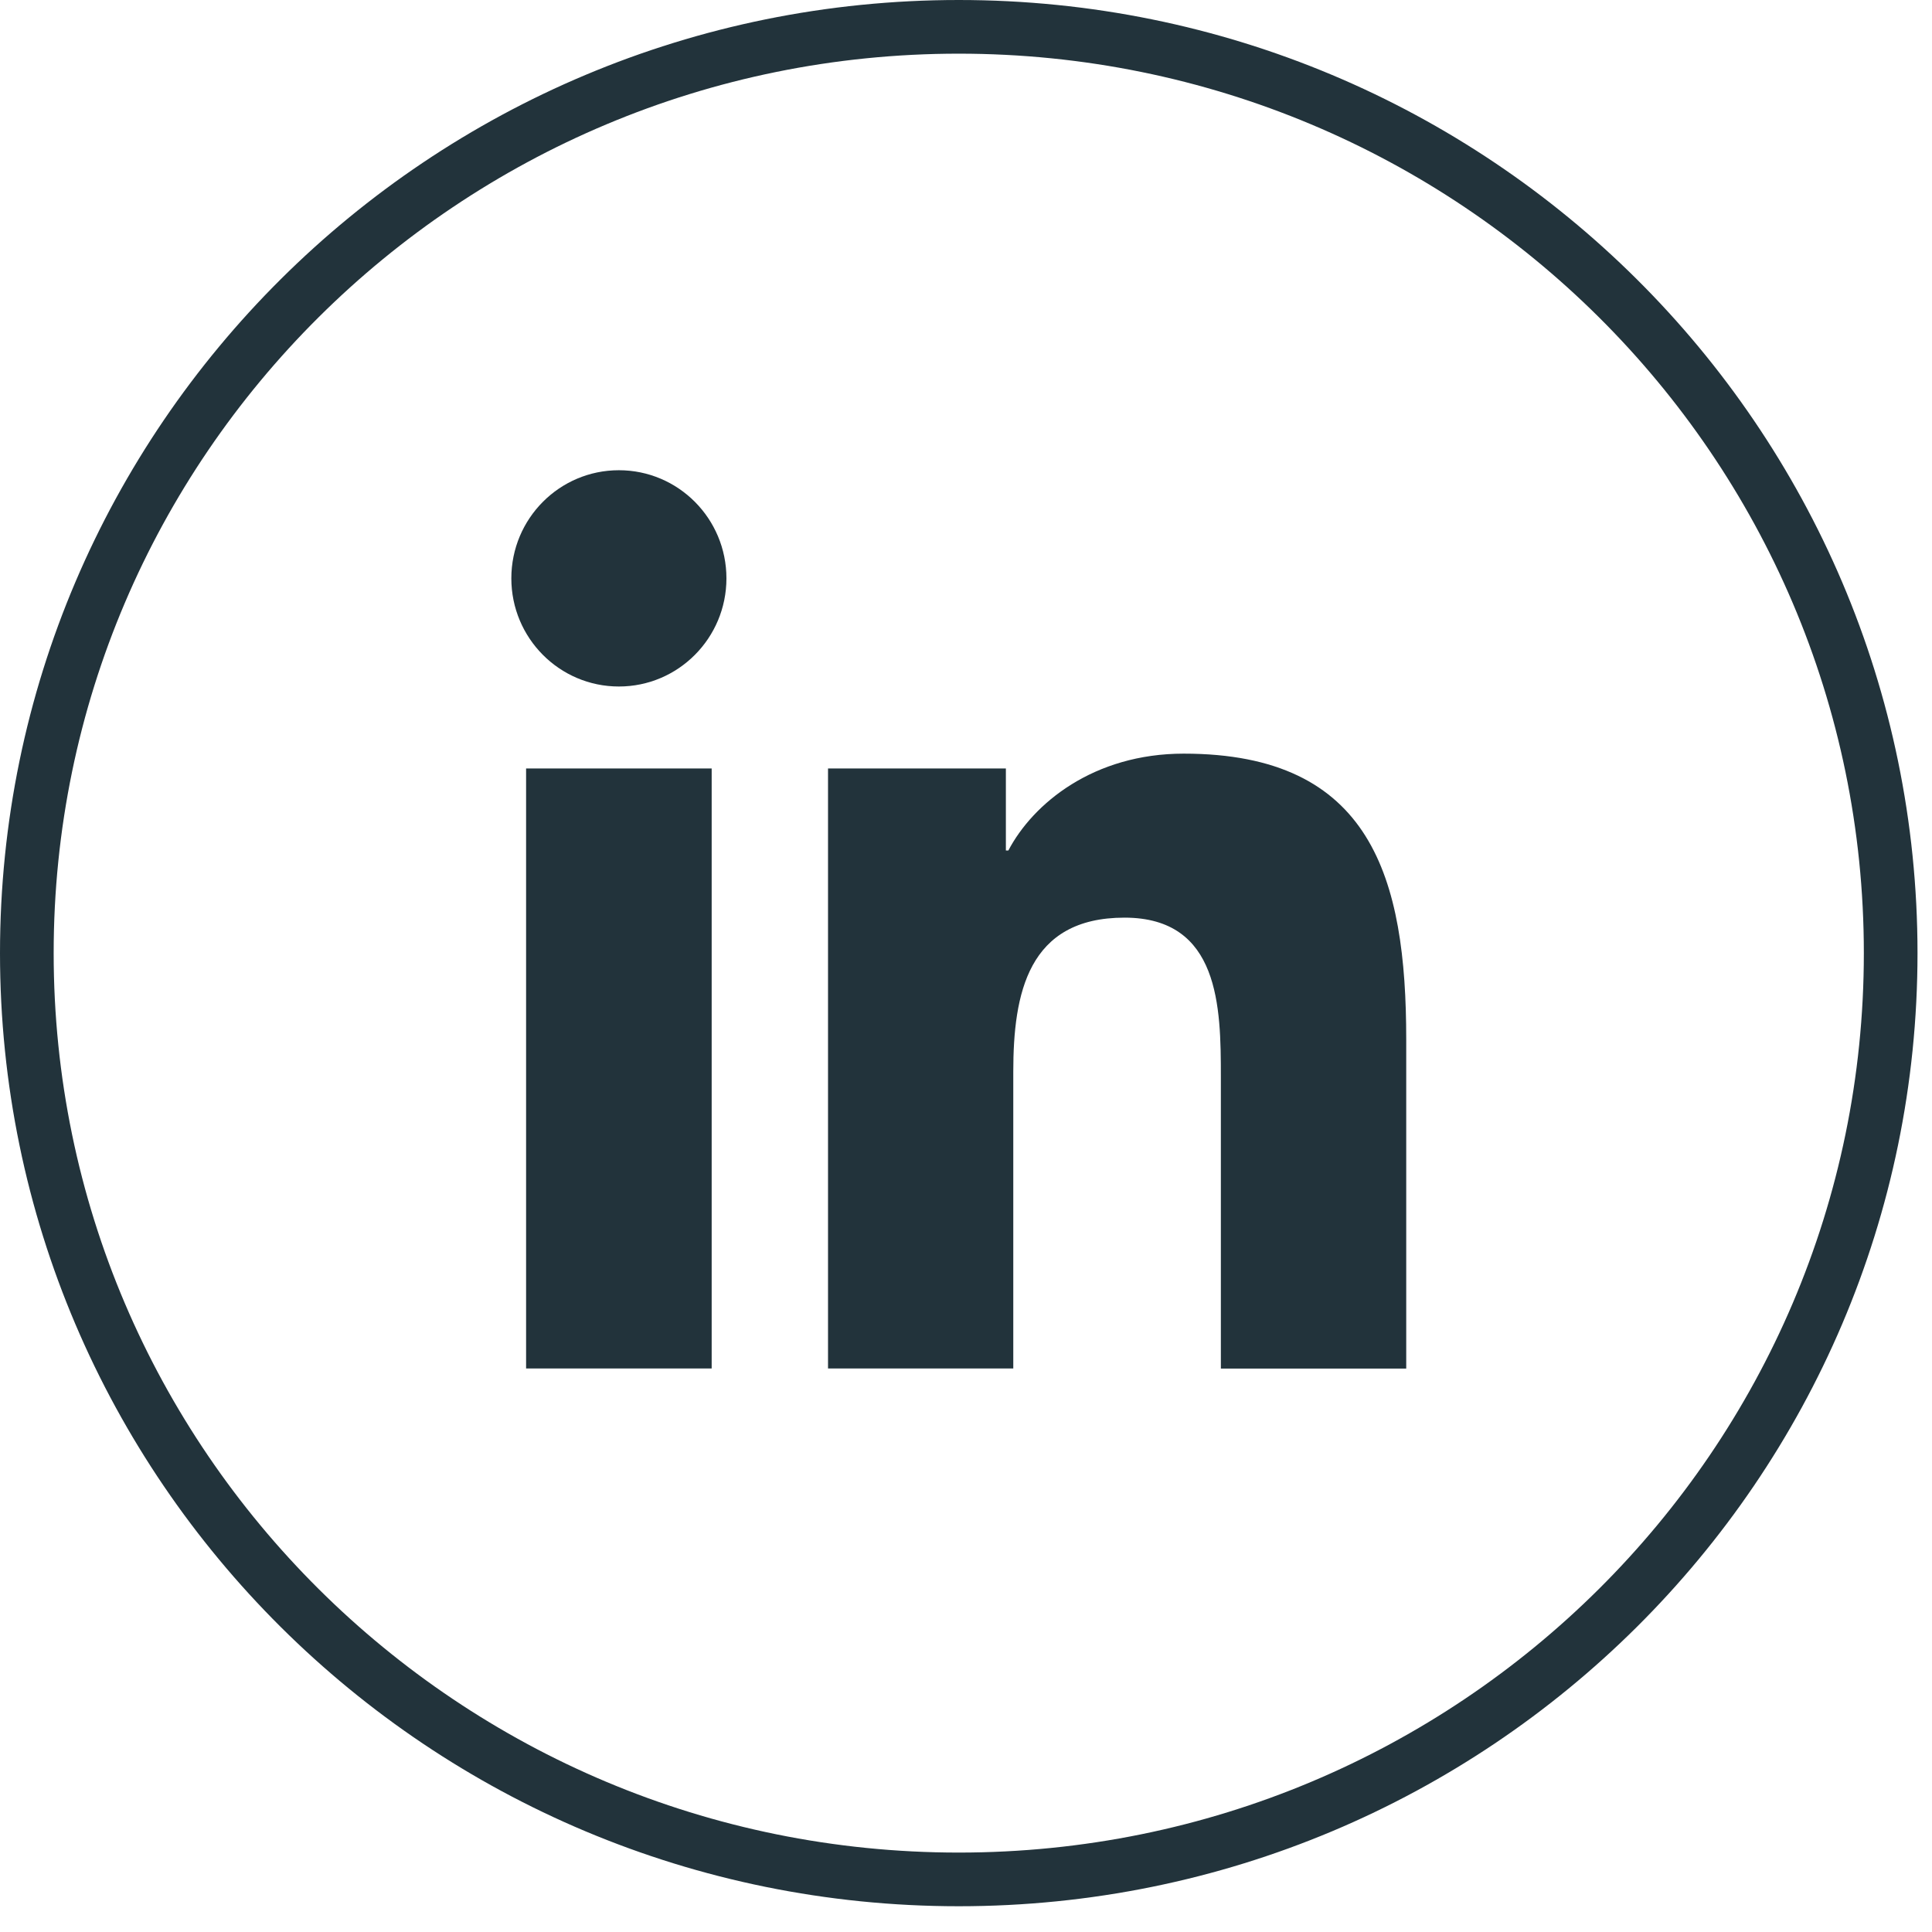
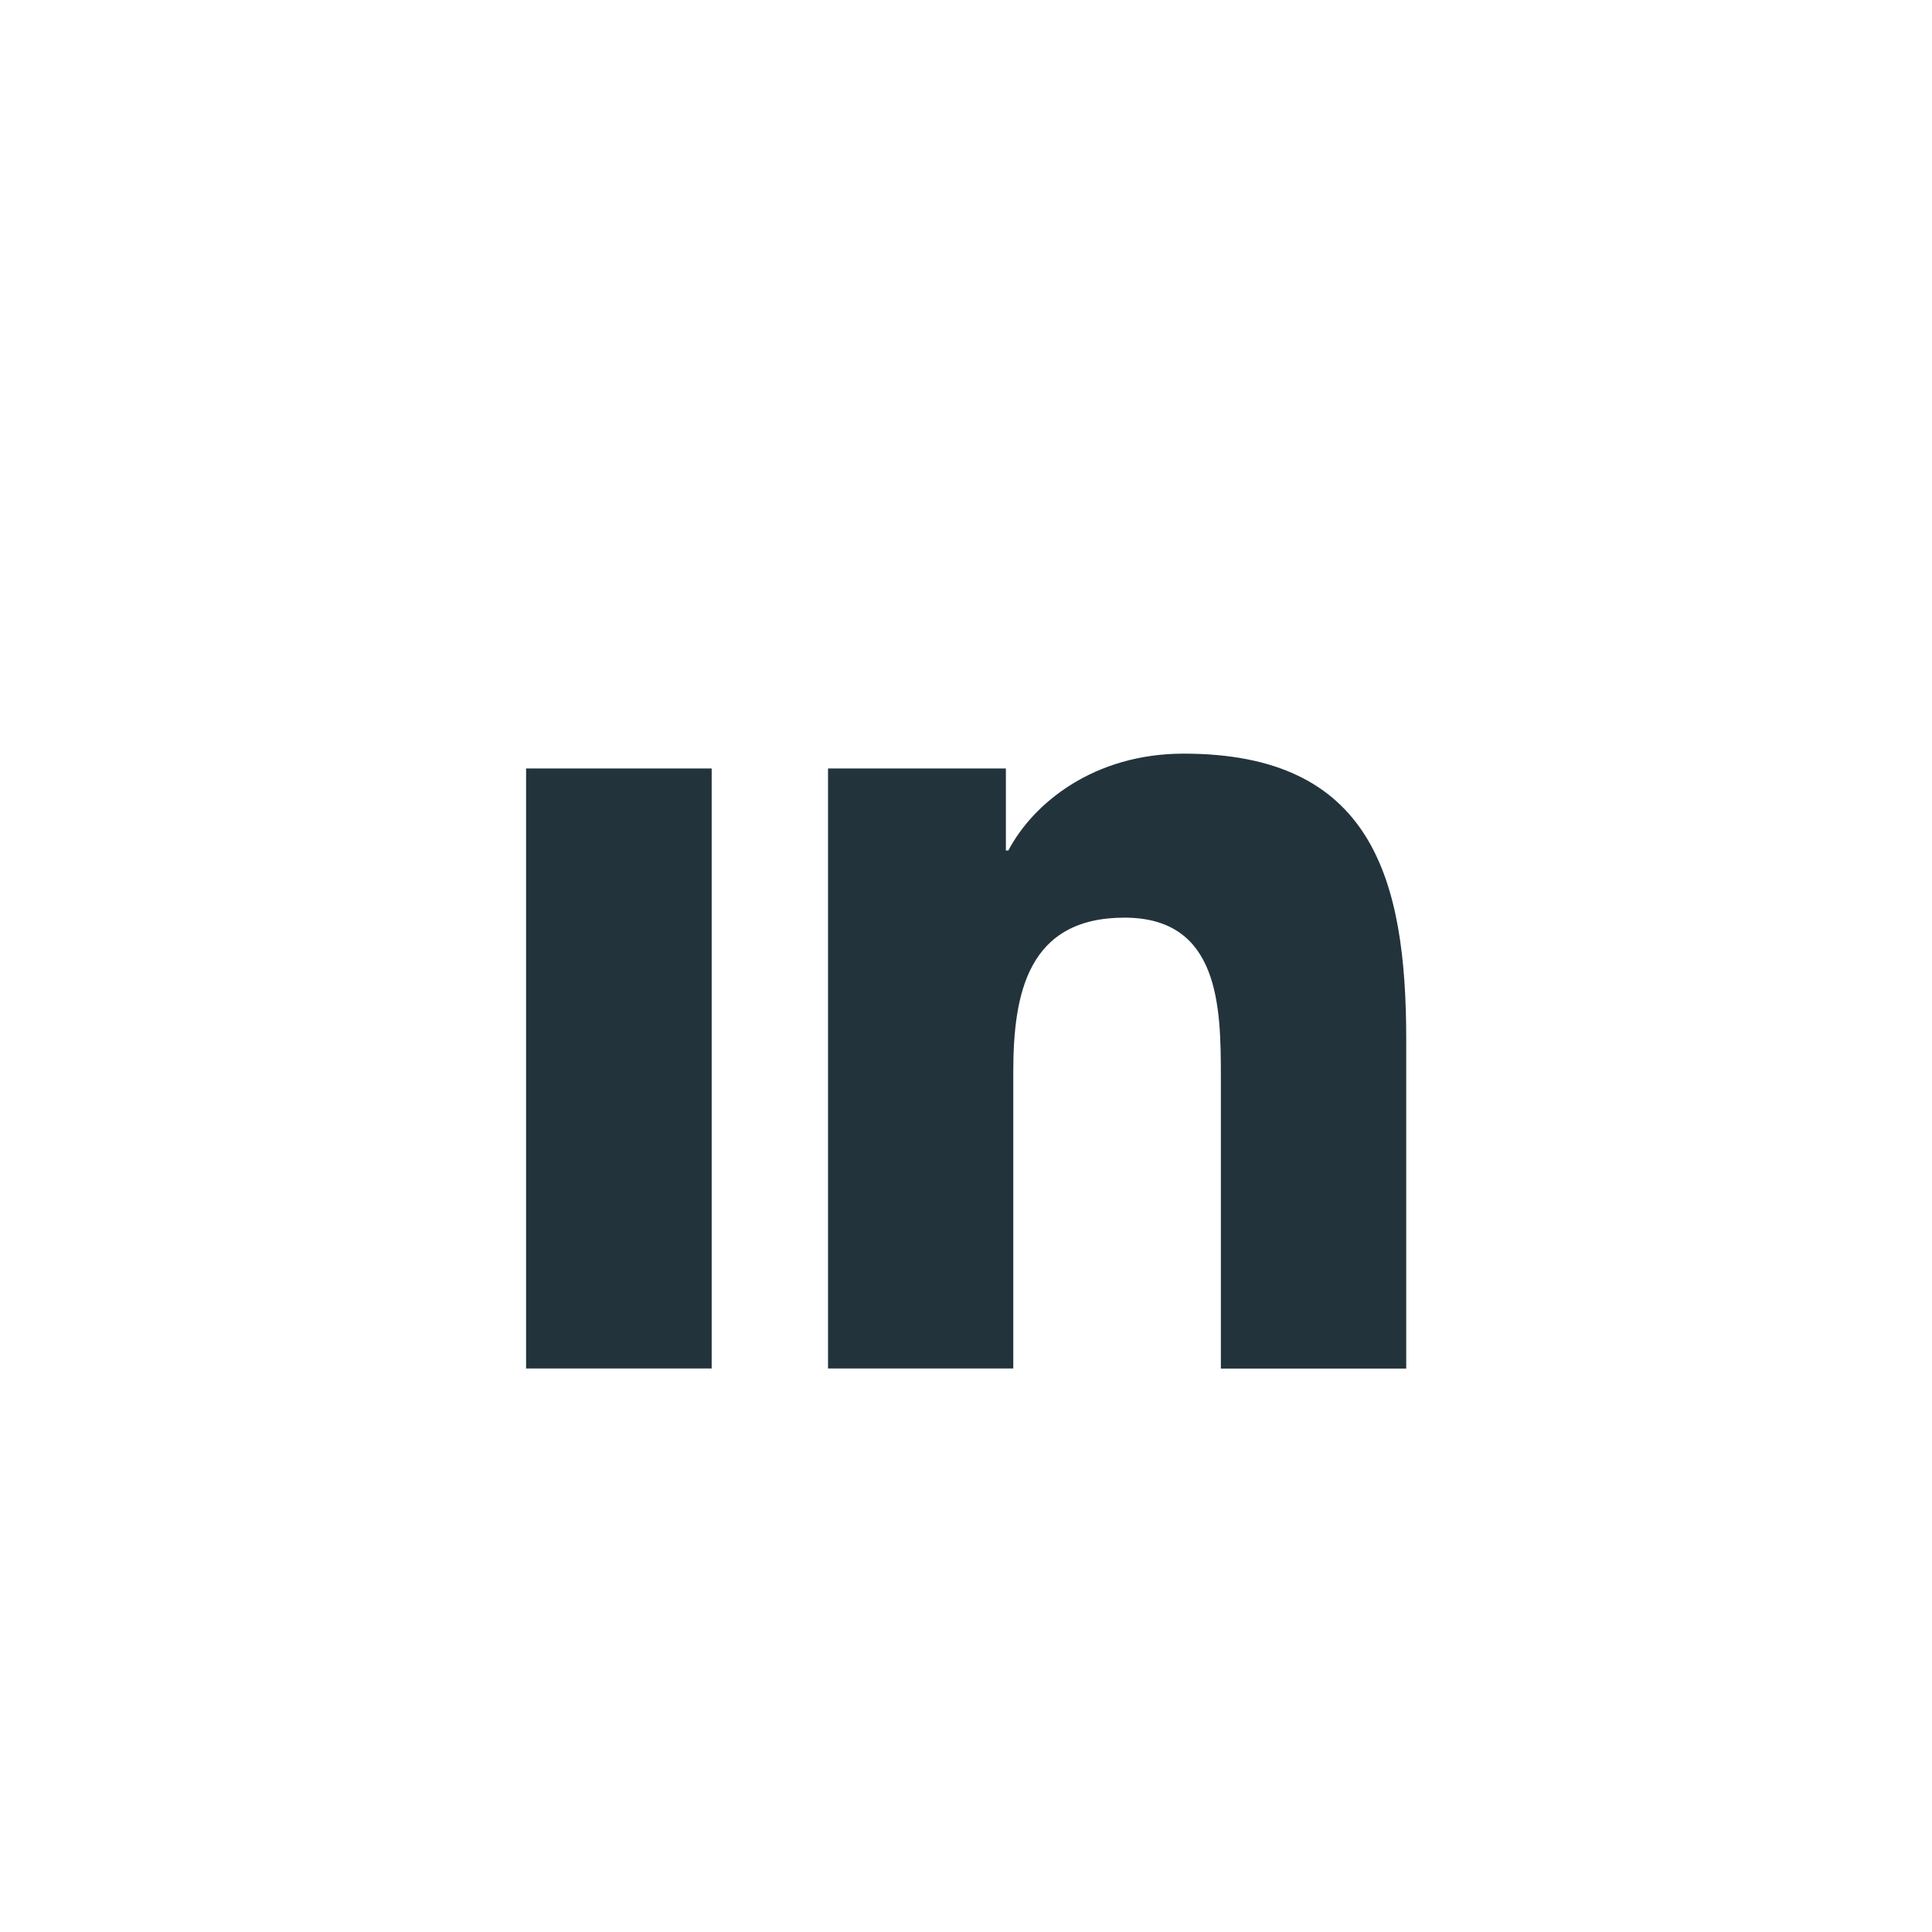
<svg xmlns="http://www.w3.org/2000/svg" width="36" height="36" viewBox="0 0 36 36" fill="none">
-   <path d="M17.865 0.5C27.459 0.5 35.23 8.23 35.23 17.76C35.23 27.289 27.459 35.02 17.865 35.02C8.272 35.02 0.5 27.289 0.5 17.76C0.5 8.23 8.272 0.5 17.865 0.5Z" stroke="#22333B" />
-   <path d="M11.532 12.792C12.639 12.792 13.536 11.889 13.536 10.777C13.536 9.664 12.639 8.762 11.532 8.762C10.425 8.762 9.528 9.664 9.528 10.777C9.528 11.889 10.425 12.792 11.532 12.792Z" fill="#22333B" />
  <path d="M15.429 14.319V25.5H18.881V19.971C18.881 18.512 19.154 17.099 20.953 17.099C22.727 17.099 22.749 18.767 22.749 20.063V25.501H26.203V19.369C26.203 16.358 25.558 14.043 22.057 14.043C20.377 14.043 19.25 14.97 18.789 15.848H18.743V14.319H15.429ZM9.803 14.319H13.261V25.5H9.803V14.319Z" fill="#22333B" />
</svg>